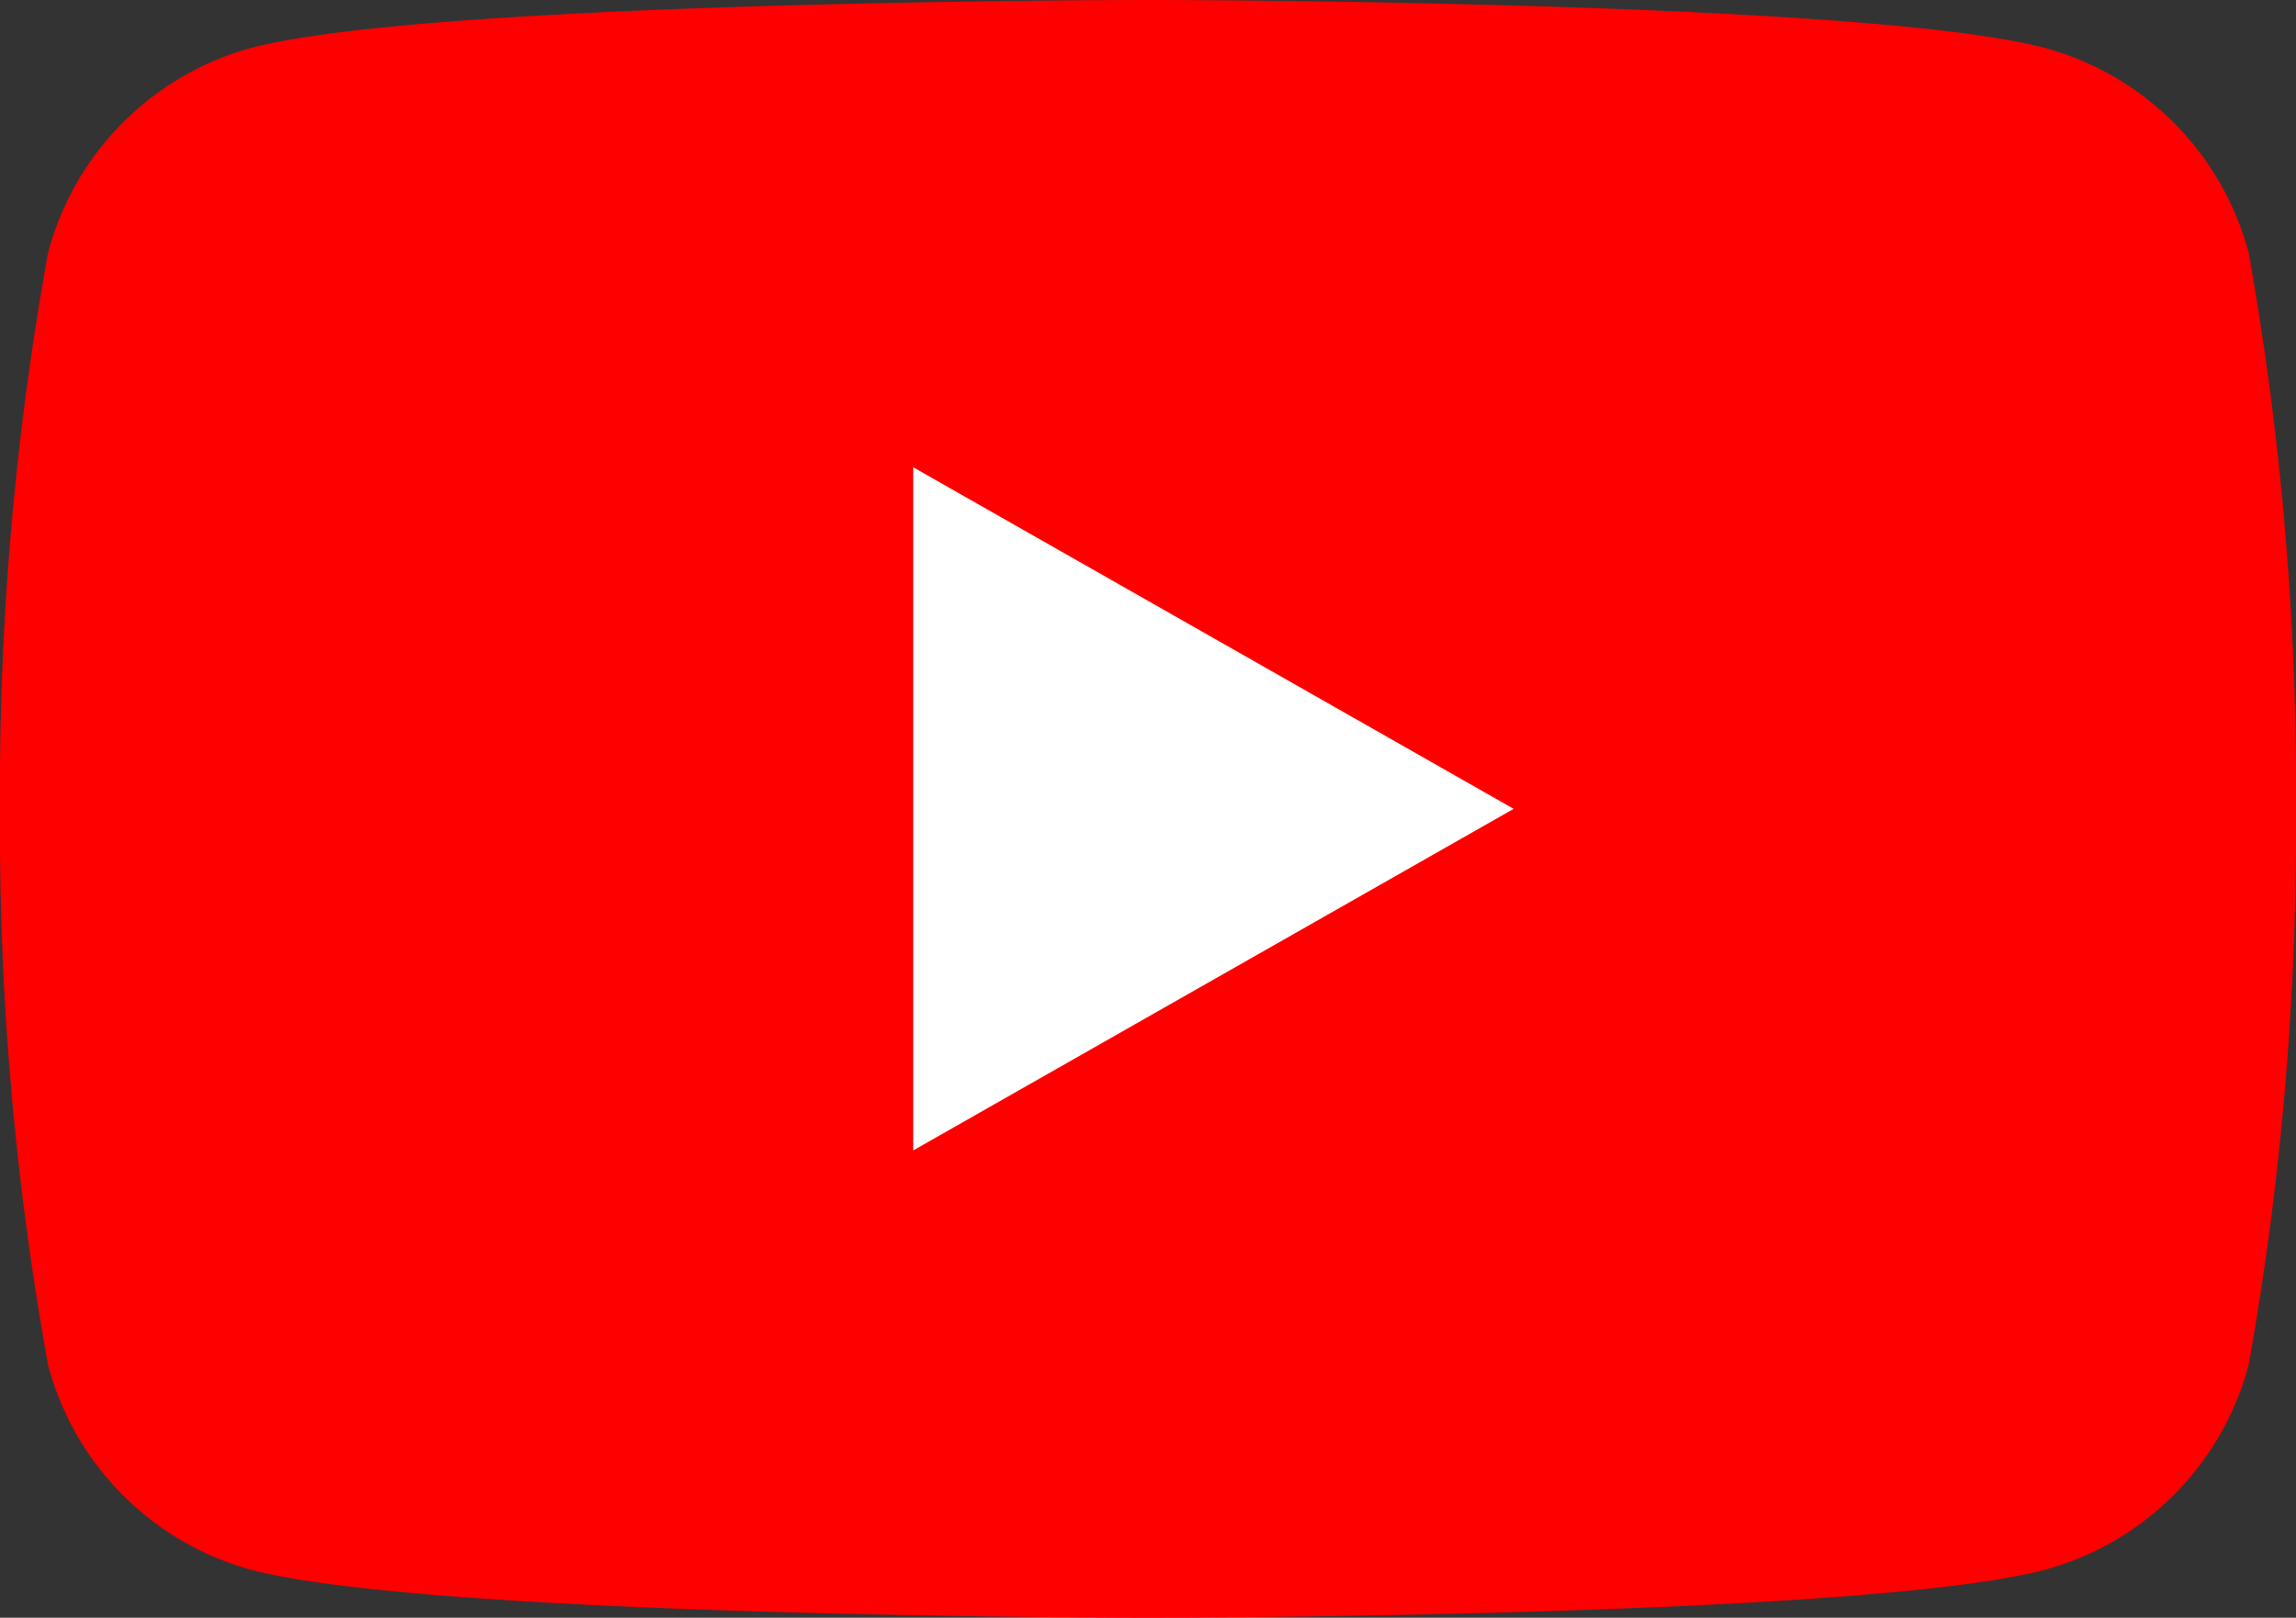
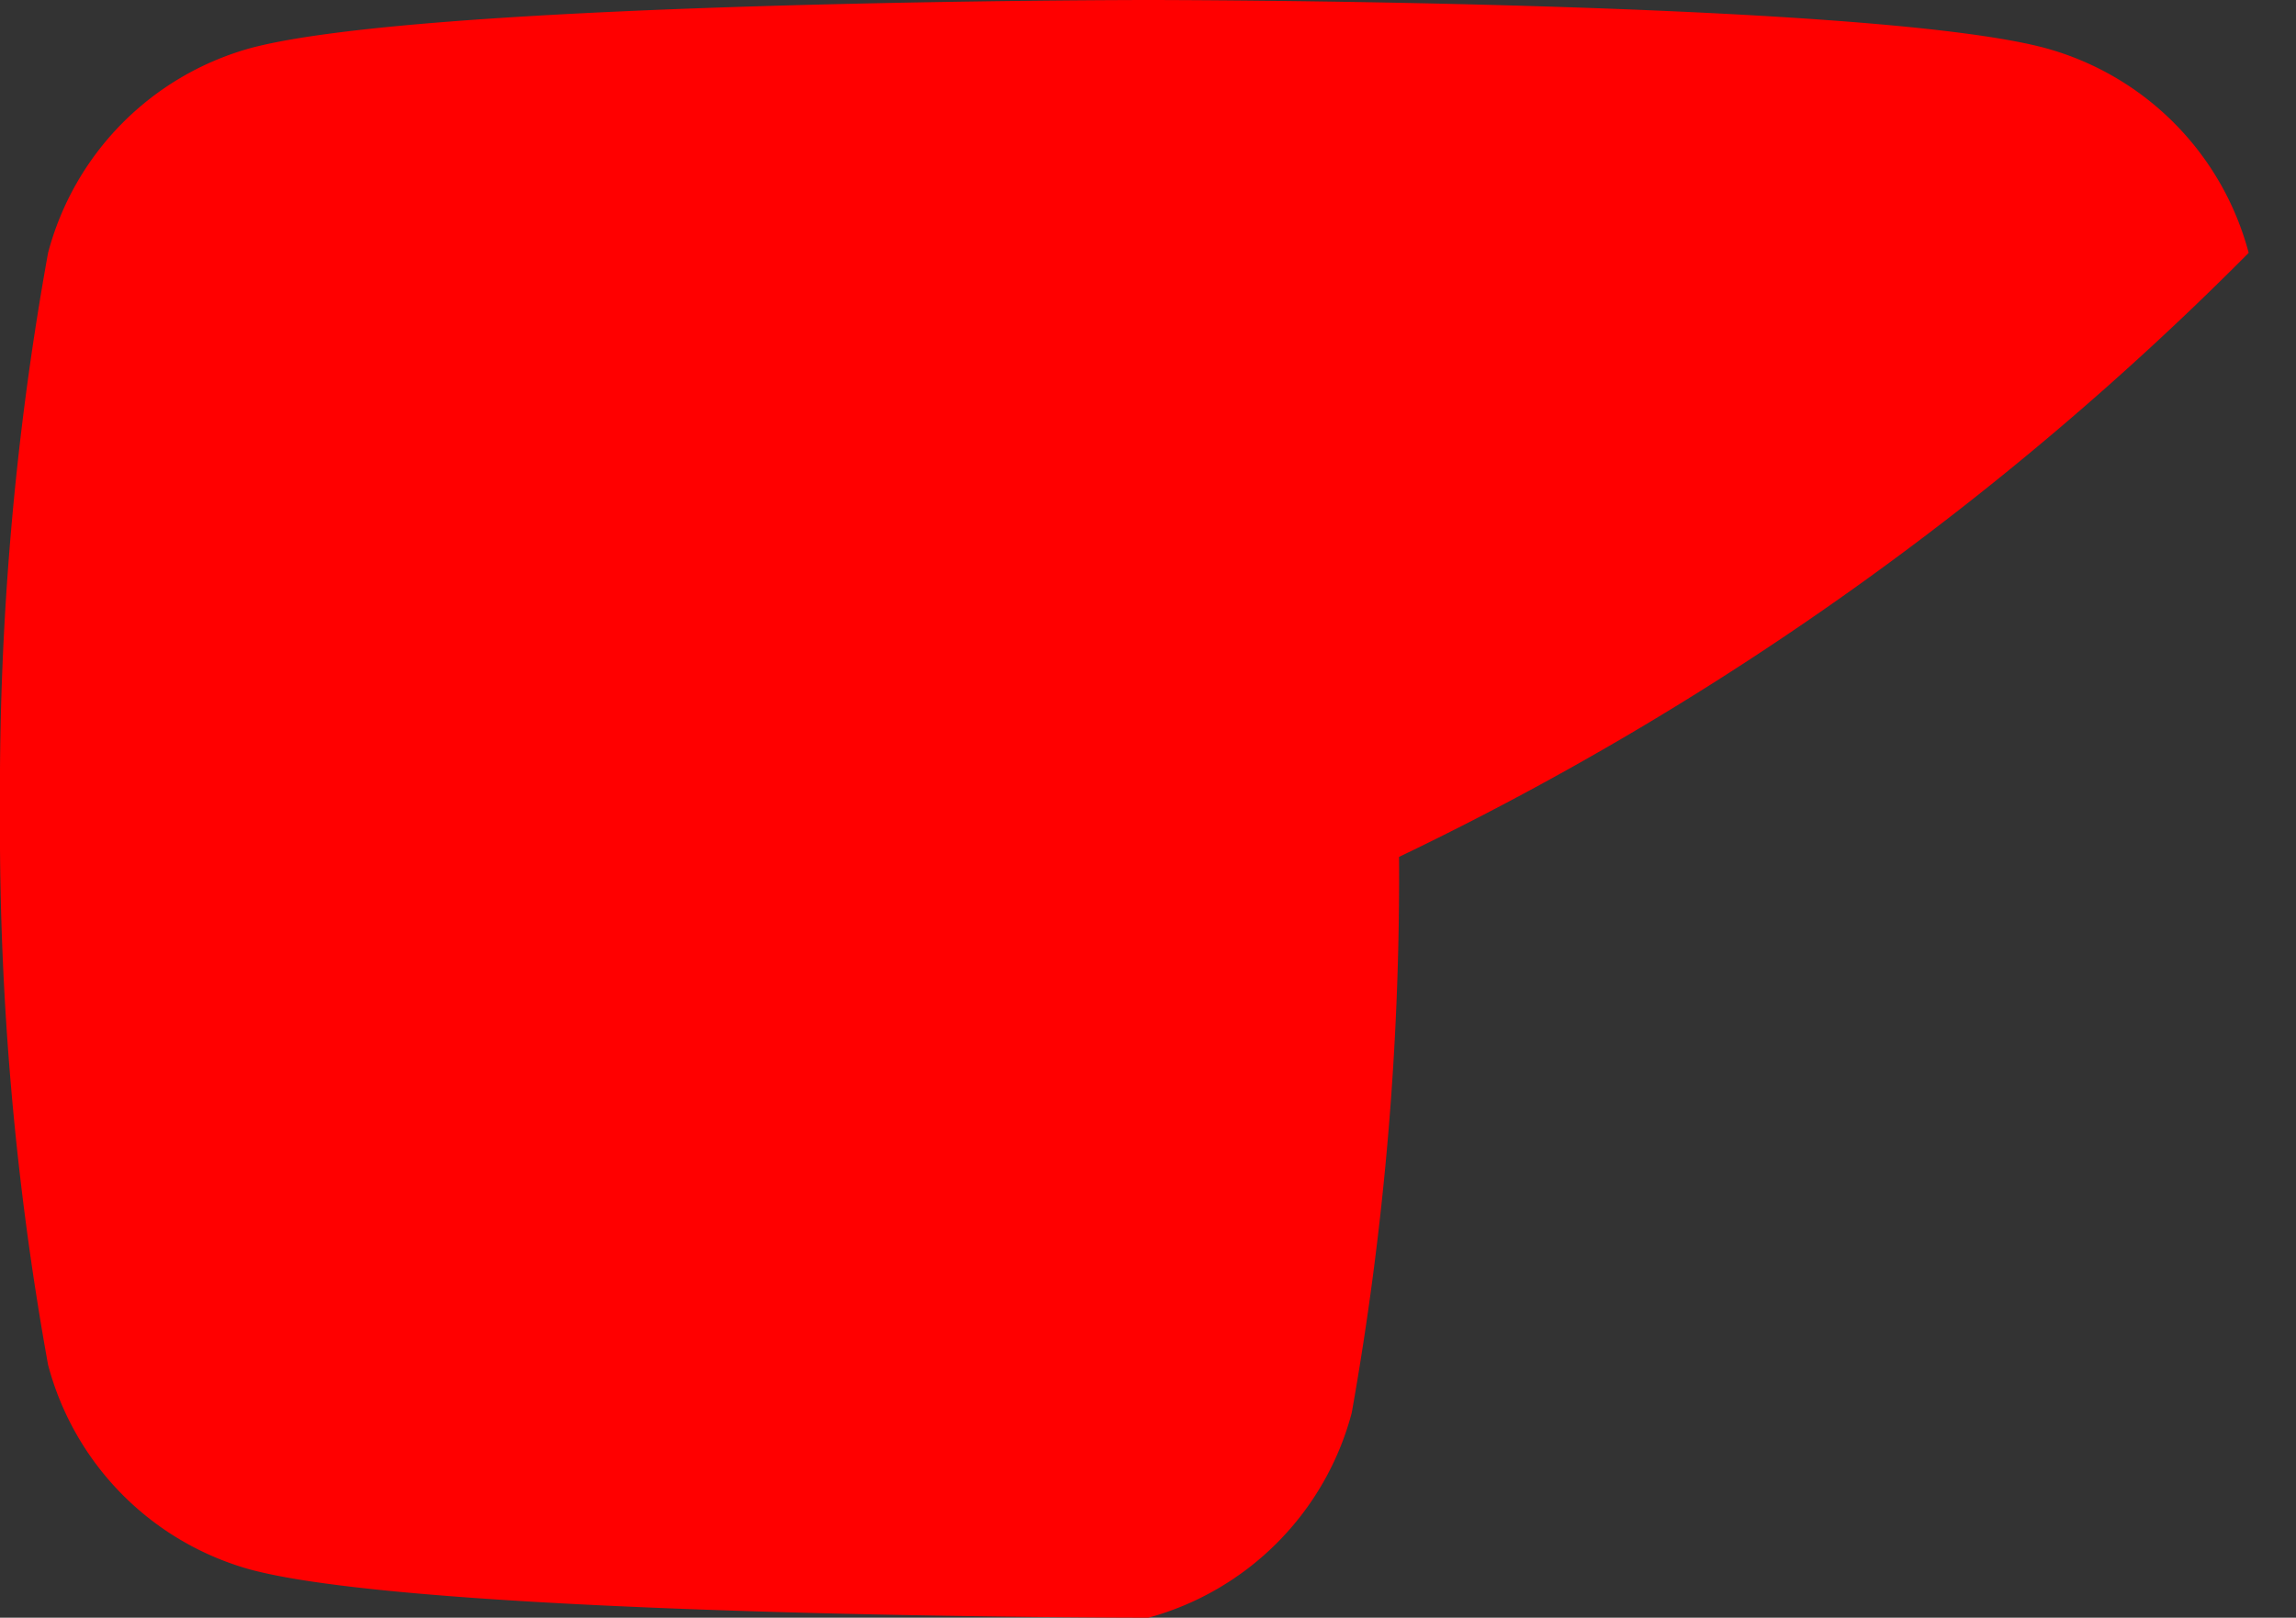
<svg xmlns="http://www.w3.org/2000/svg" viewBox="0 0 31.05 21.88">
  <rect x="0" y="0" width="31.05" height="21.88" fill="#333333" stroke="none" />
  <defs>
    <style>.cls-1{fill:red;}.cls-2{fill:#fff;}</style>
  </defs>
  <g id="レイヤー_2" data-name="レイヤー 2">
    <g id="PC">
      <g id="header">
-         <path class="cls-1" d="M30.41,3.42A3.91,3.91,0,0,0,27.66.65C25.24,0,15.53,0,15.53,0S5.82,0,3.39.65A3.91,3.91,0,0,0,.65,3.42,40.79,40.79,0,0,0,0,10.94a40.79,40.79,0,0,0,.65,7.52,3.91,3.91,0,0,0,2.74,2.77c2.43.65,12.14.65,12.14.65s9.71,0,12.13-.65a3.91,3.91,0,0,0,2.75-2.77,41.42,41.42,0,0,0,.64-7.52A41.42,41.42,0,0,0,30.41,3.42Z" />
-         <polygon class="cls-2" points="12.35 15.56 20.47 10.94 12.35 6.32 12.35 15.56" />
+         <path class="cls-1" d="M30.41,3.42A3.91,3.91,0,0,0,27.66.65C25.24,0,15.53,0,15.53,0S5.82,0,3.39.65A3.91,3.91,0,0,0,.65,3.42,40.79,40.79,0,0,0,0,10.94a40.79,40.79,0,0,0,.65,7.52,3.91,3.91,0,0,0,2.74,2.77c2.43.65,12.14.65,12.14.65a3.91,3.91,0,0,0,2.75-2.77,41.42,41.42,0,0,0,.64-7.52A41.42,41.42,0,0,0,30.41,3.42Z" />
      </g>
    </g>
  </g>
</svg>